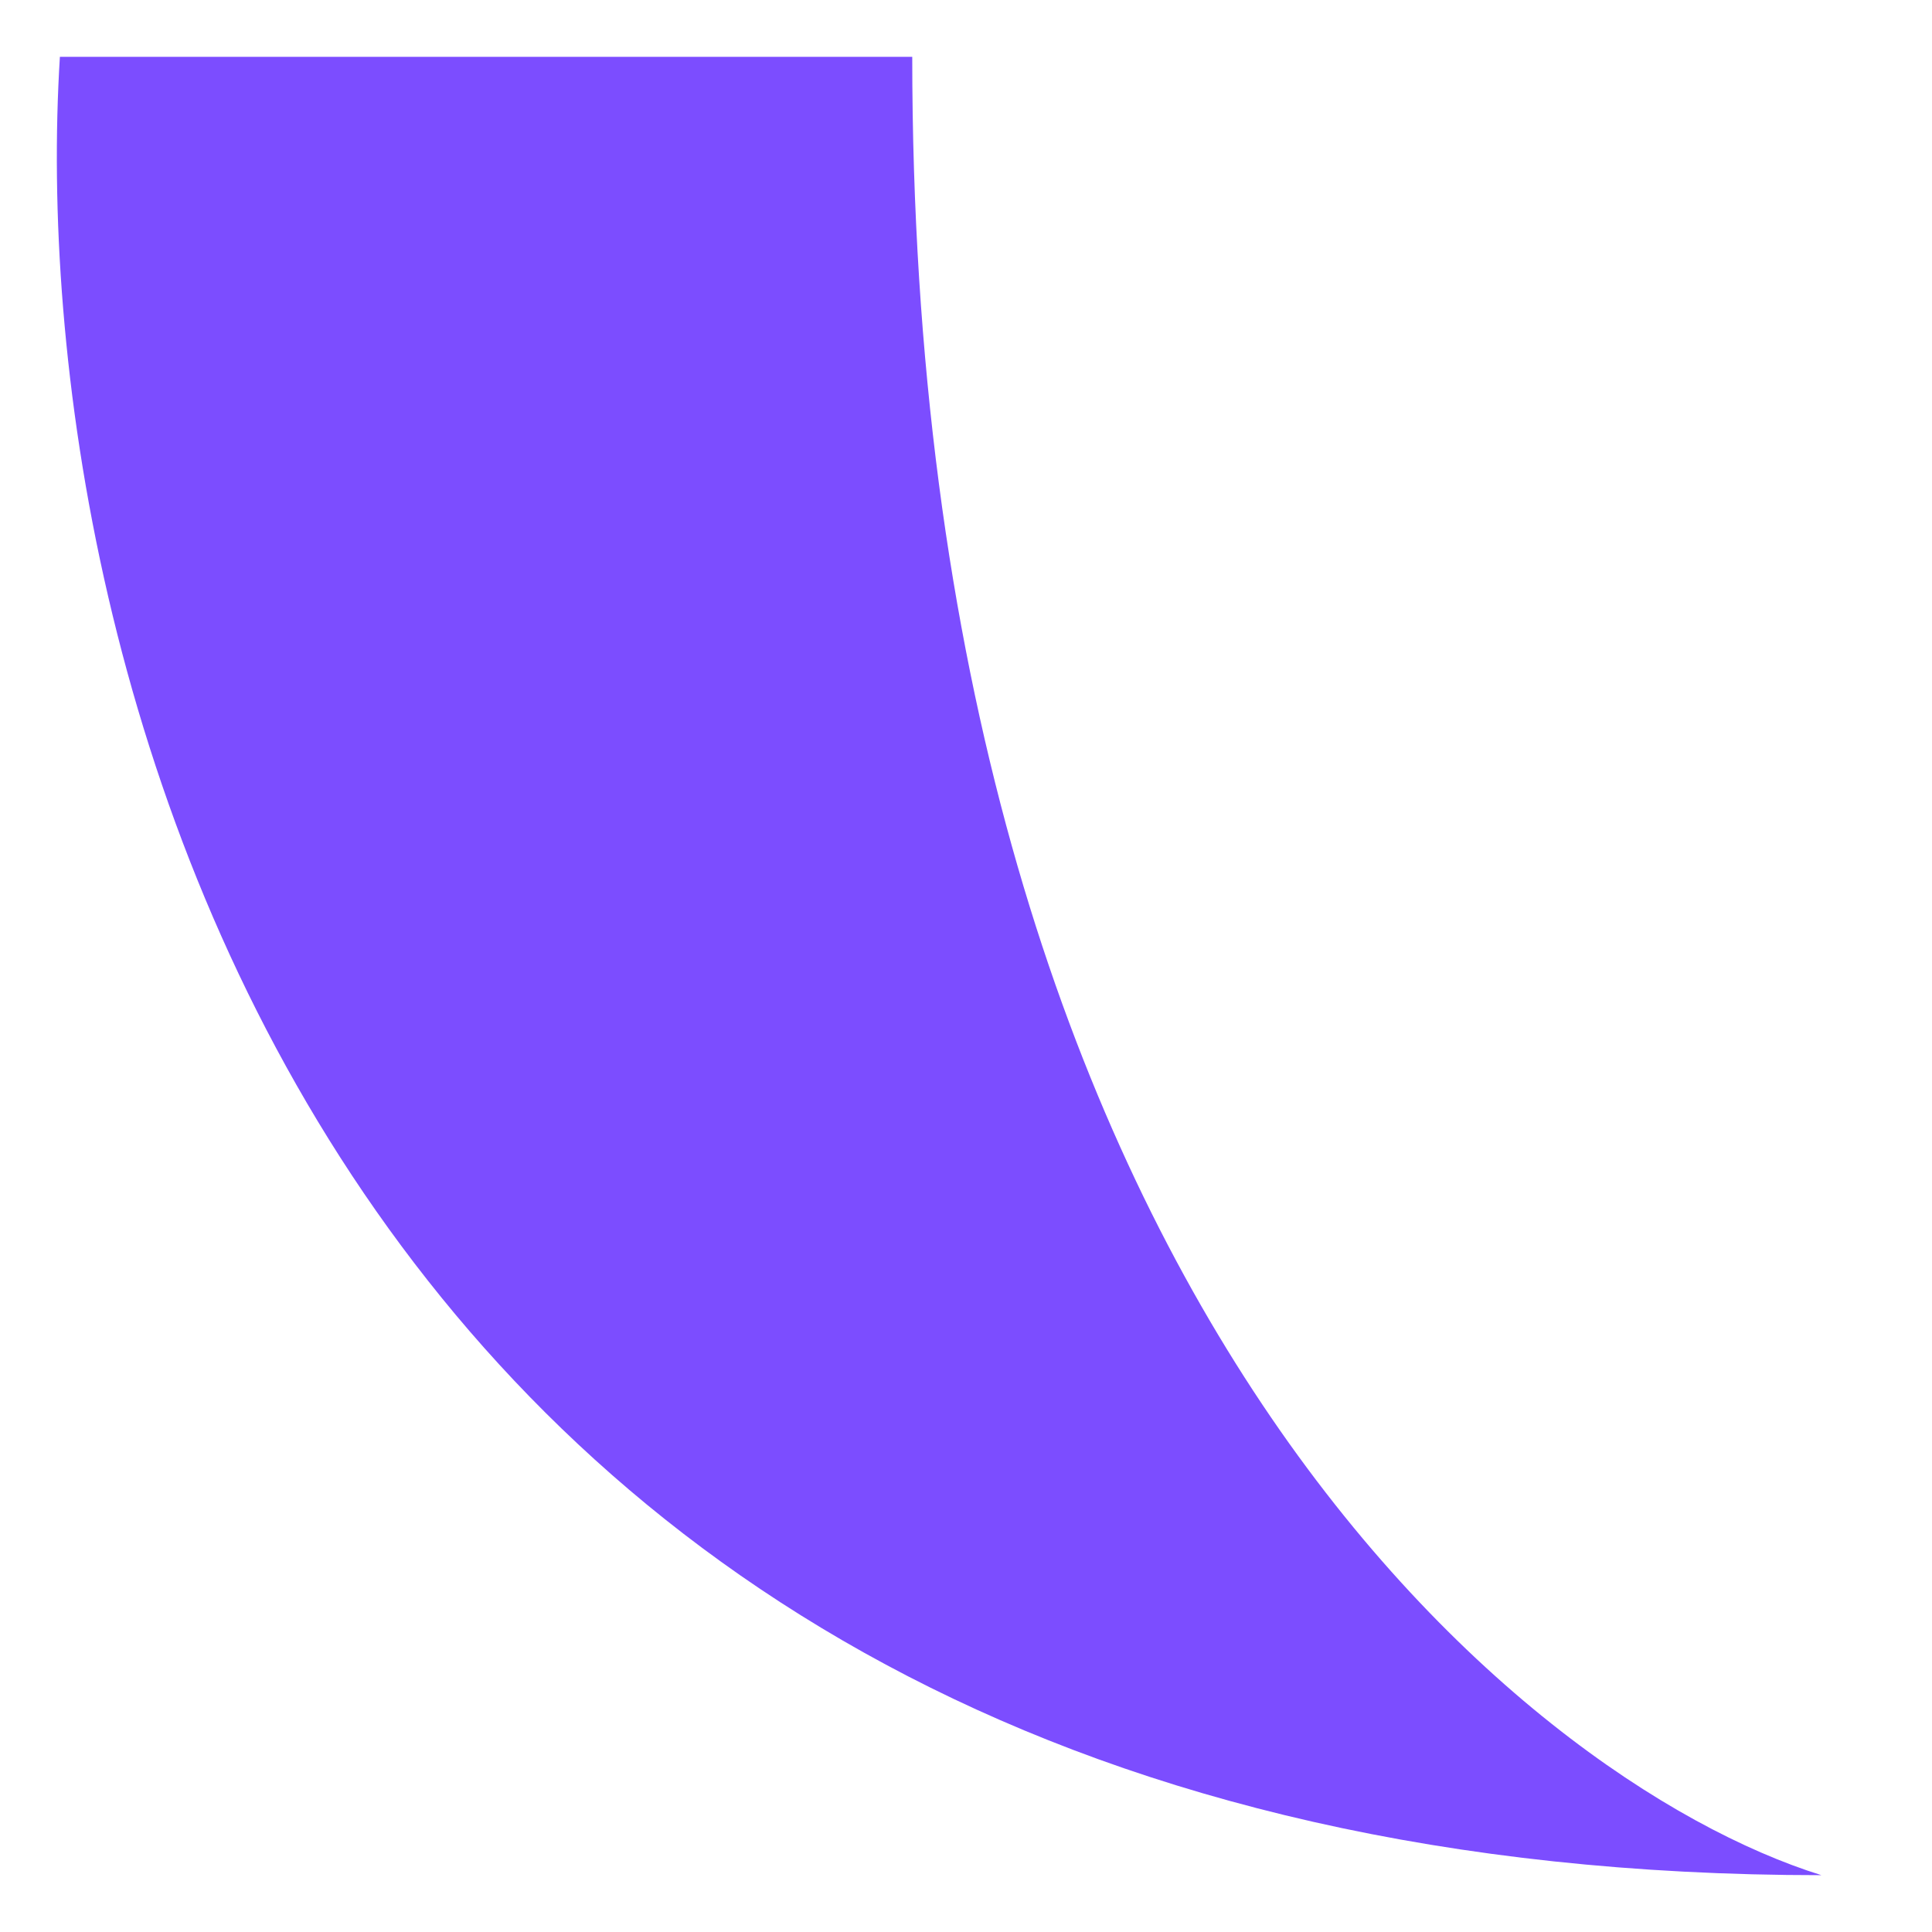
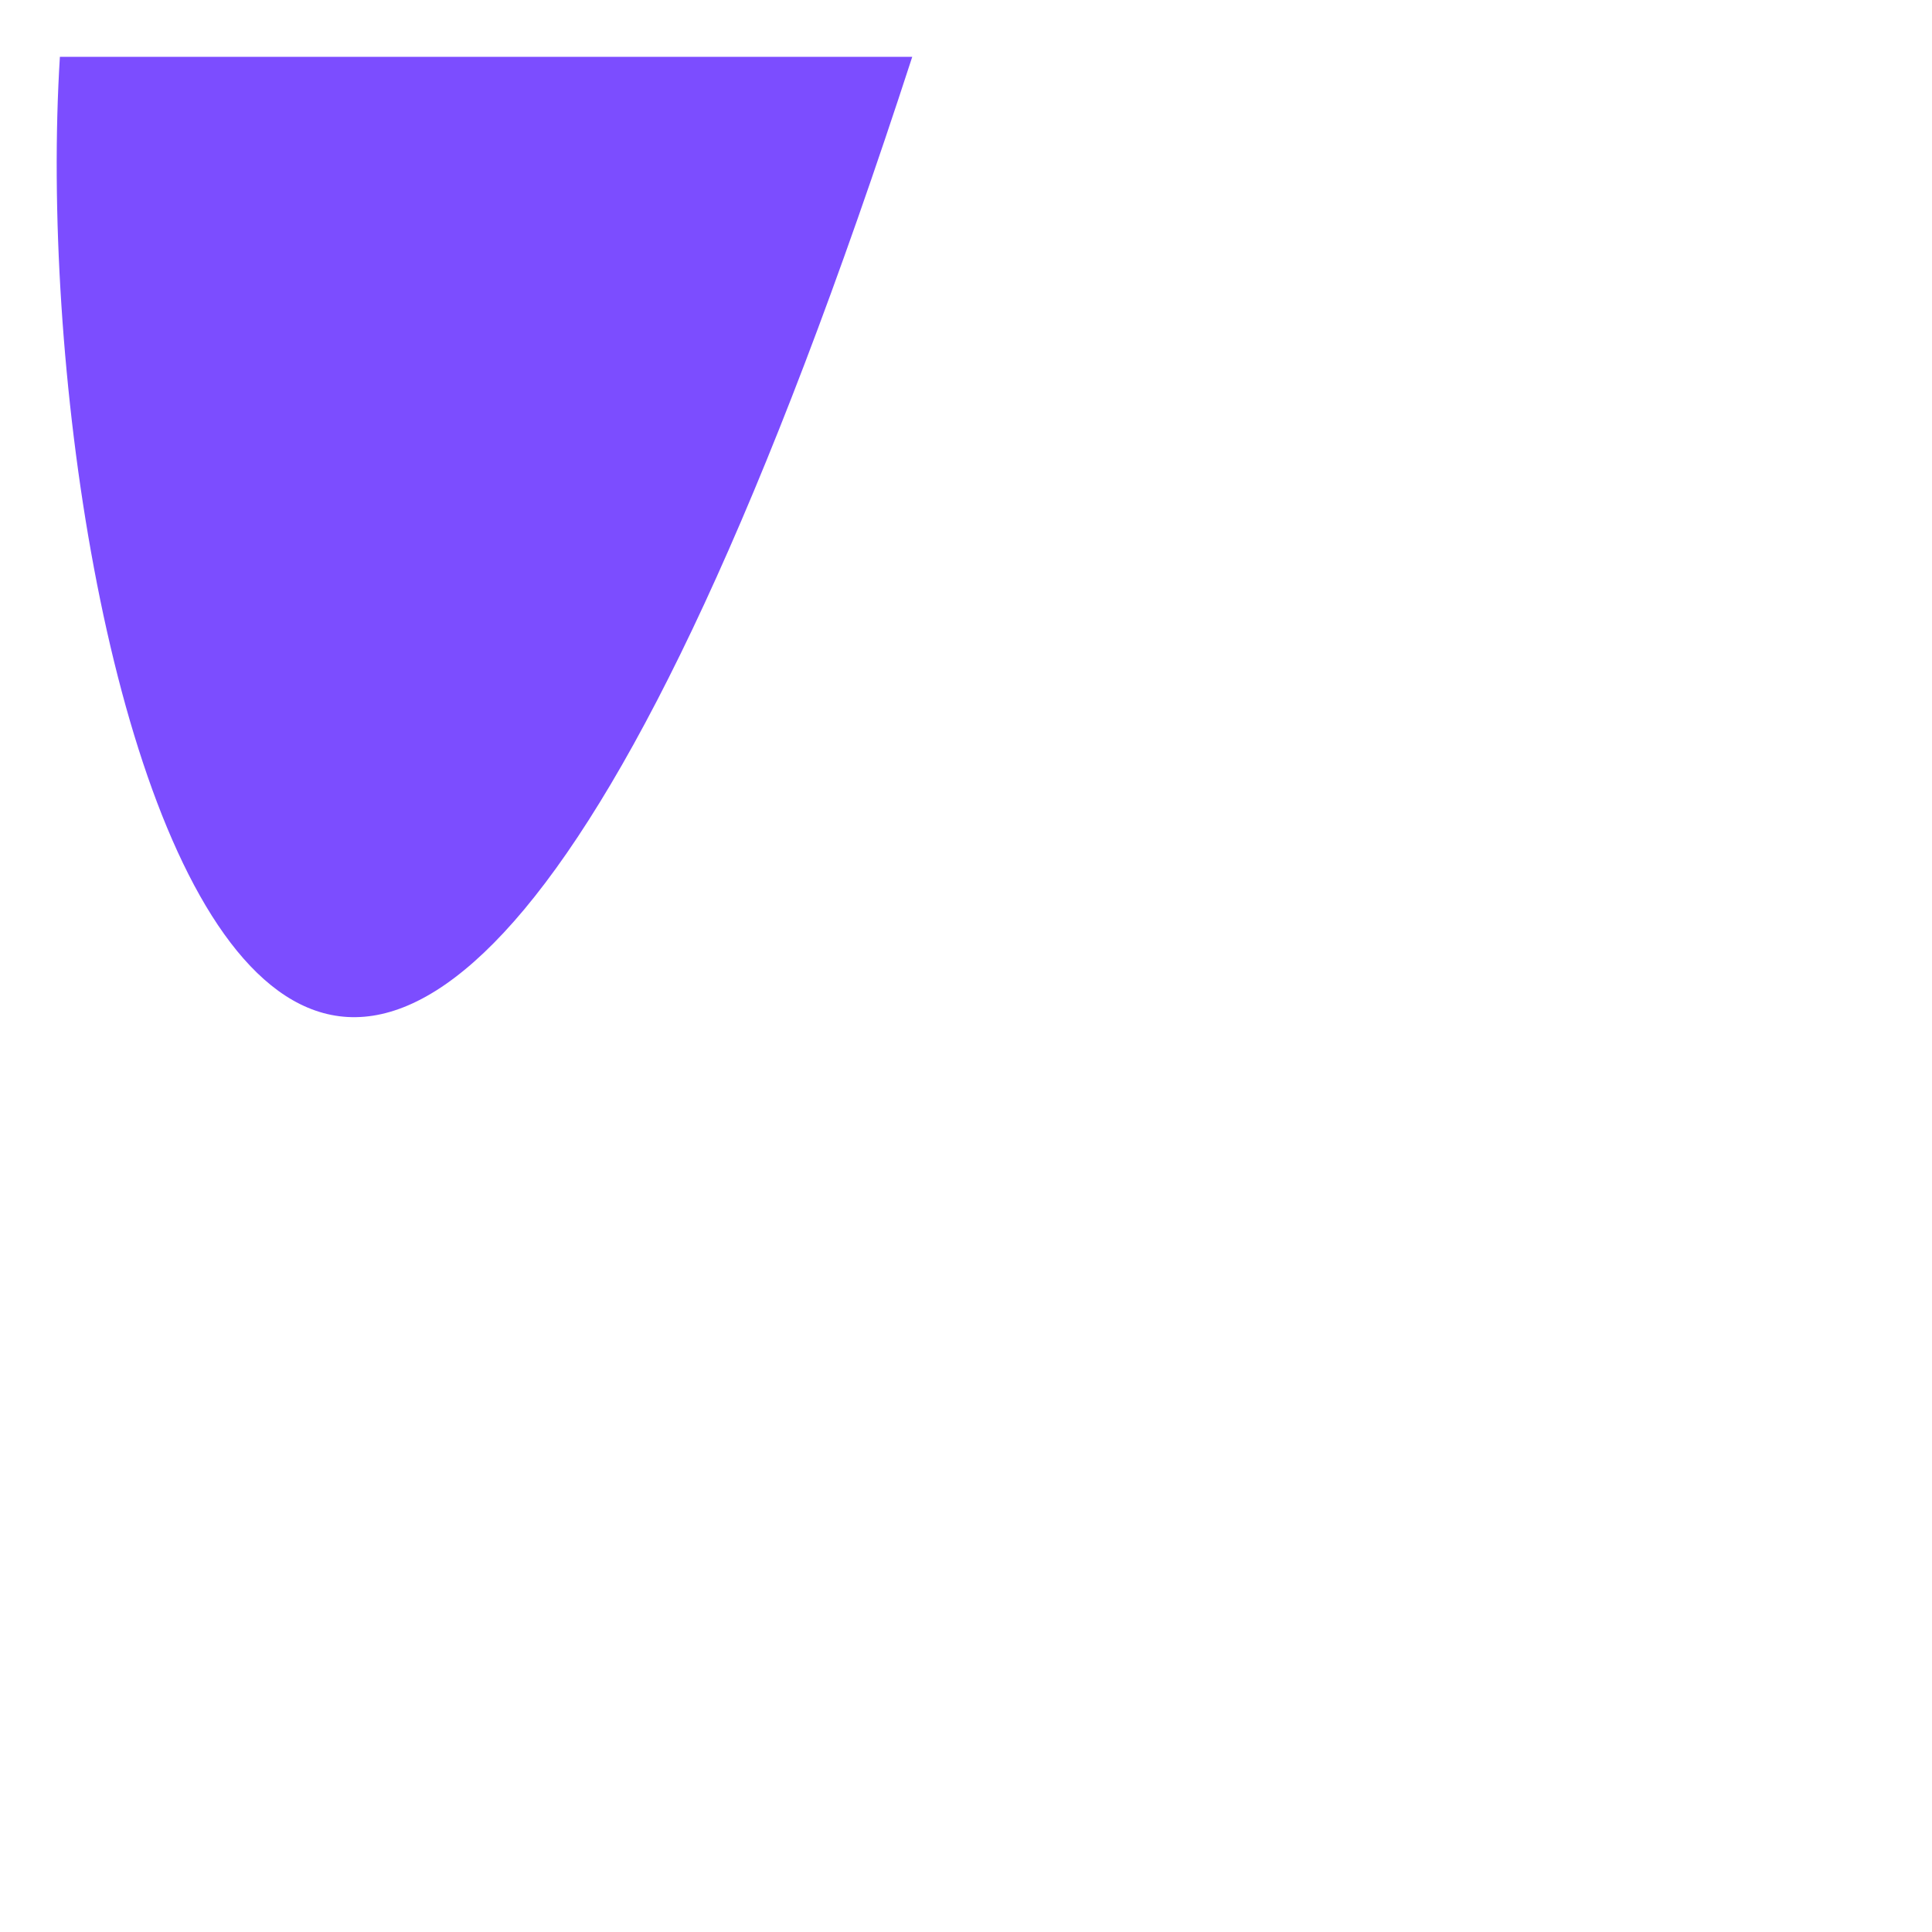
<svg xmlns="http://www.w3.org/2000/svg" width="17" height="17" viewBox="0 0 17 17" fill="none">
-   <path d="M8.027 0.5C8.027 11.3 13.361 15.667 16.027 16.5C2.827 16.5 0.194 5.833 0.527 0.5H8.027Z" fill="#7C4DFF" />
+   <path d="M8.027 0.5C2.827 16.5 0.194 5.833 0.527 0.5H8.027Z" fill="#7C4DFF" />
</svg>